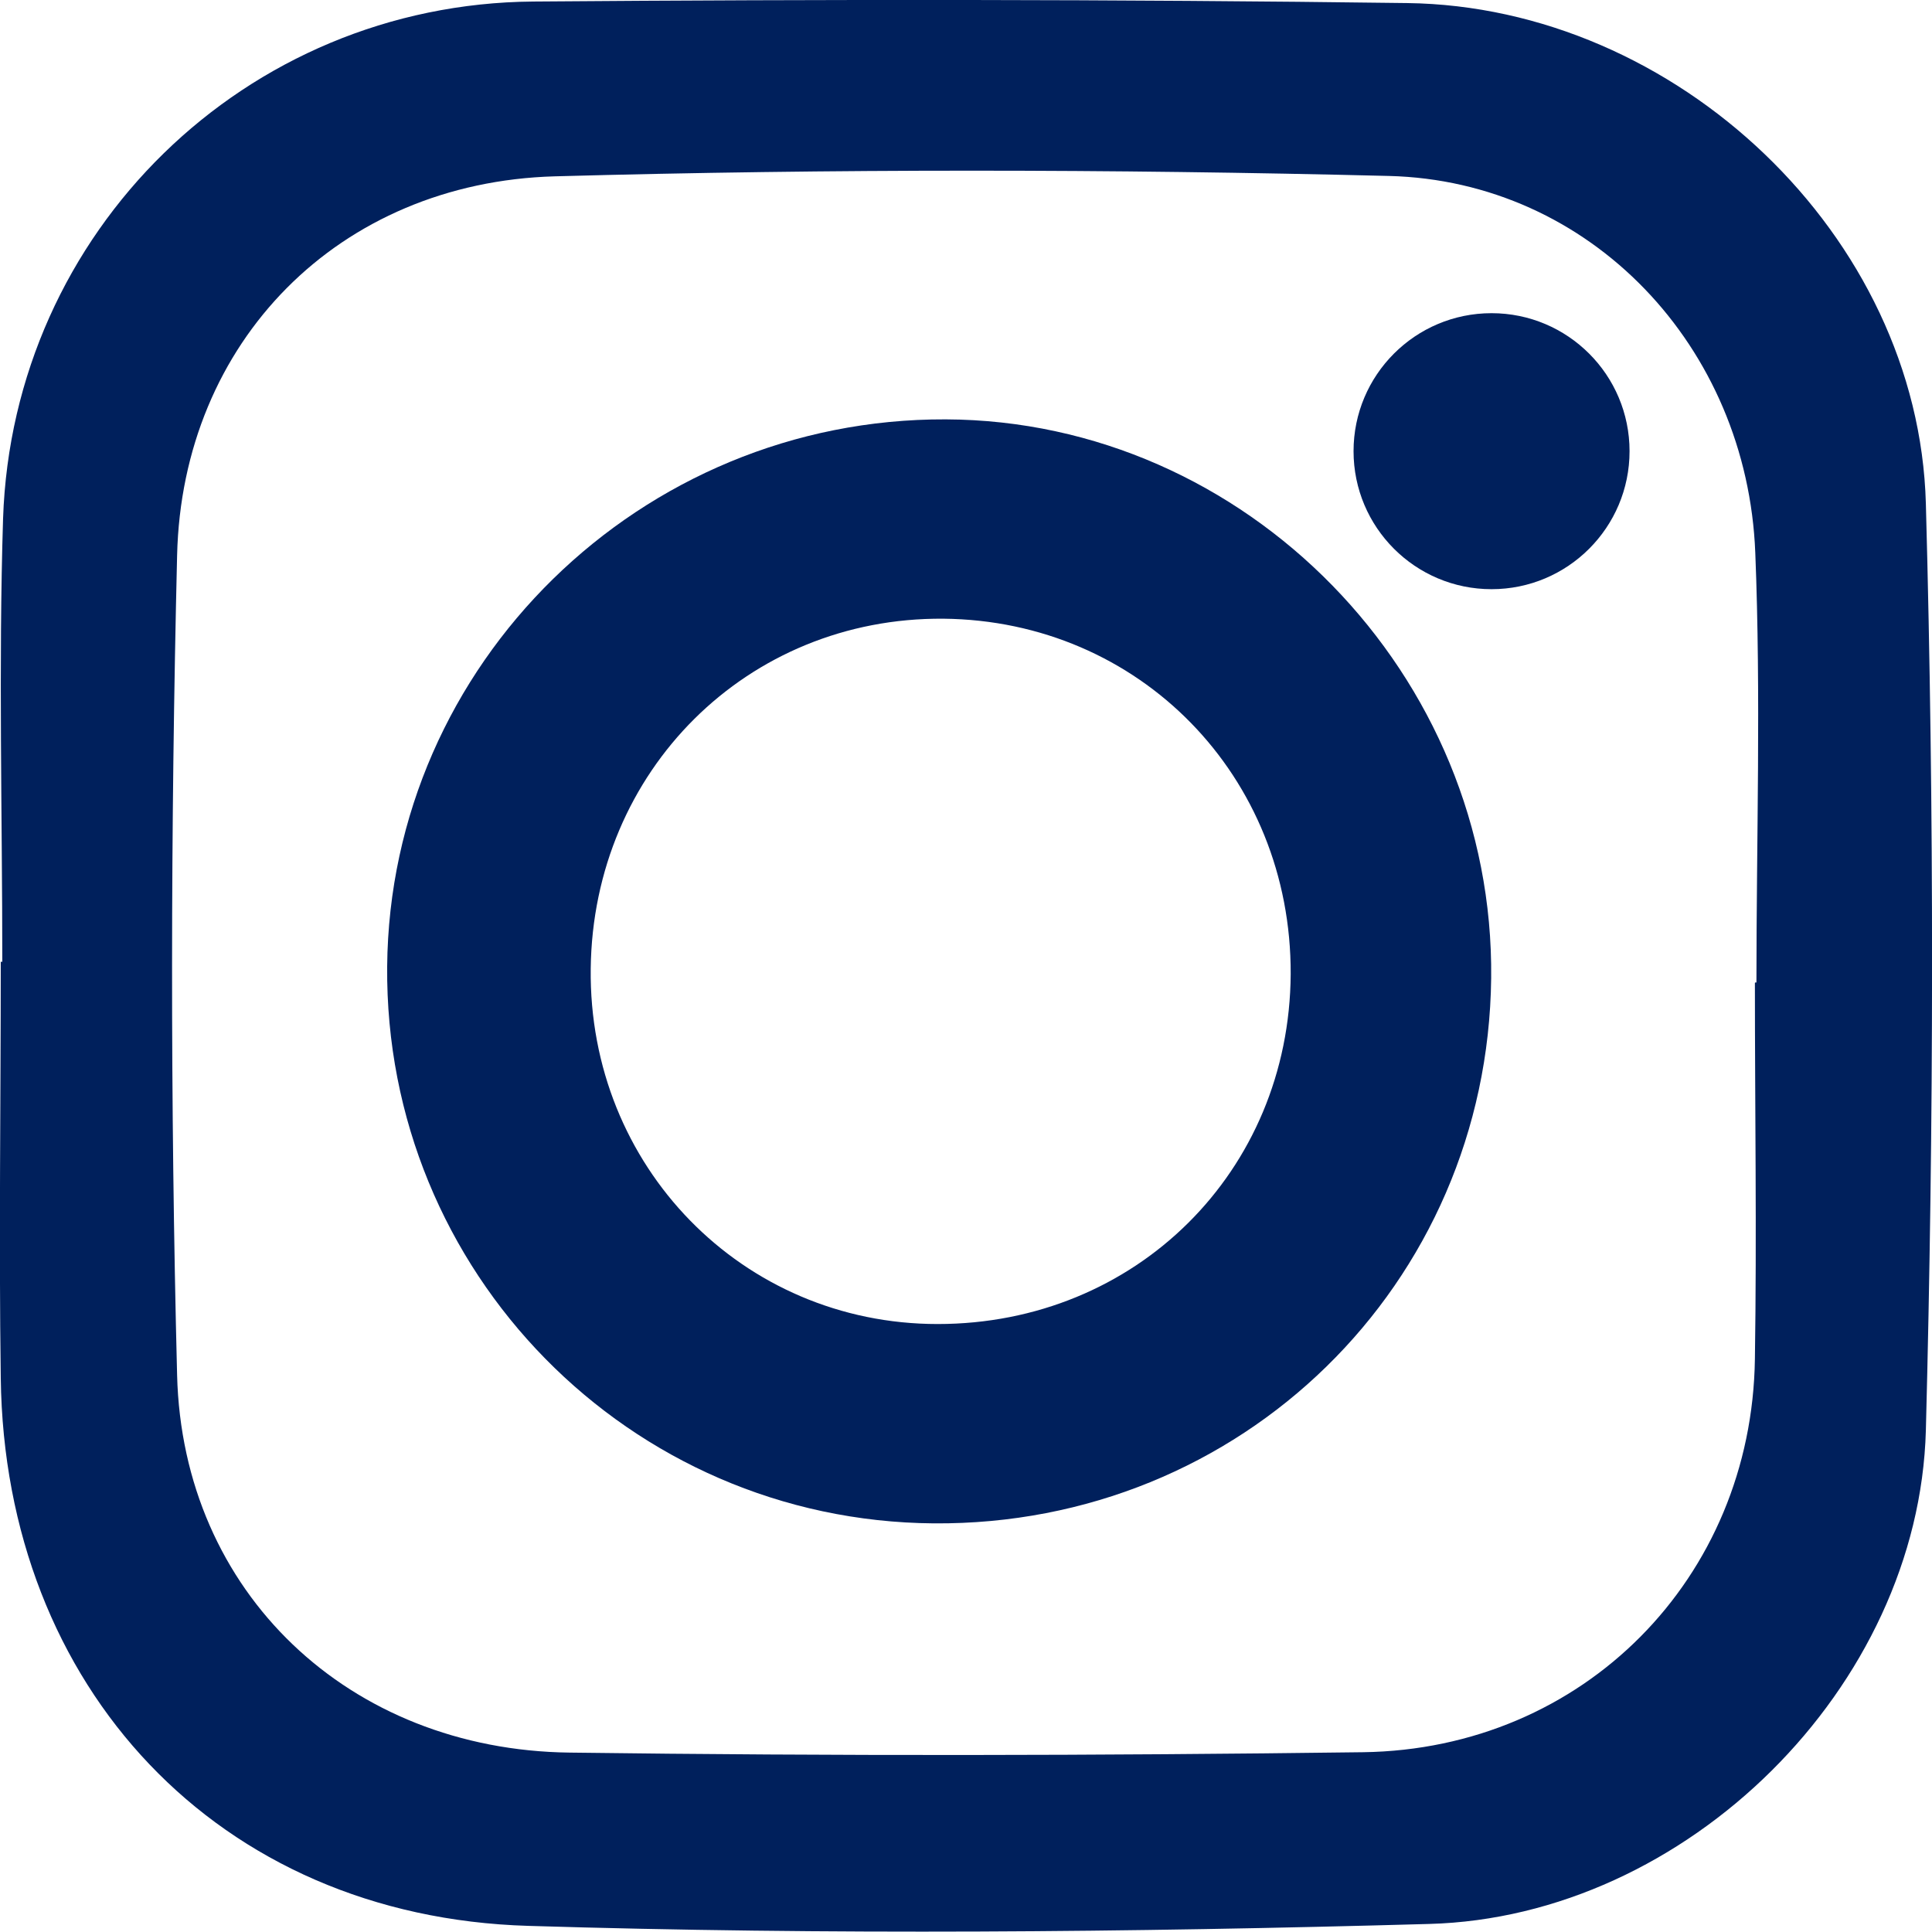
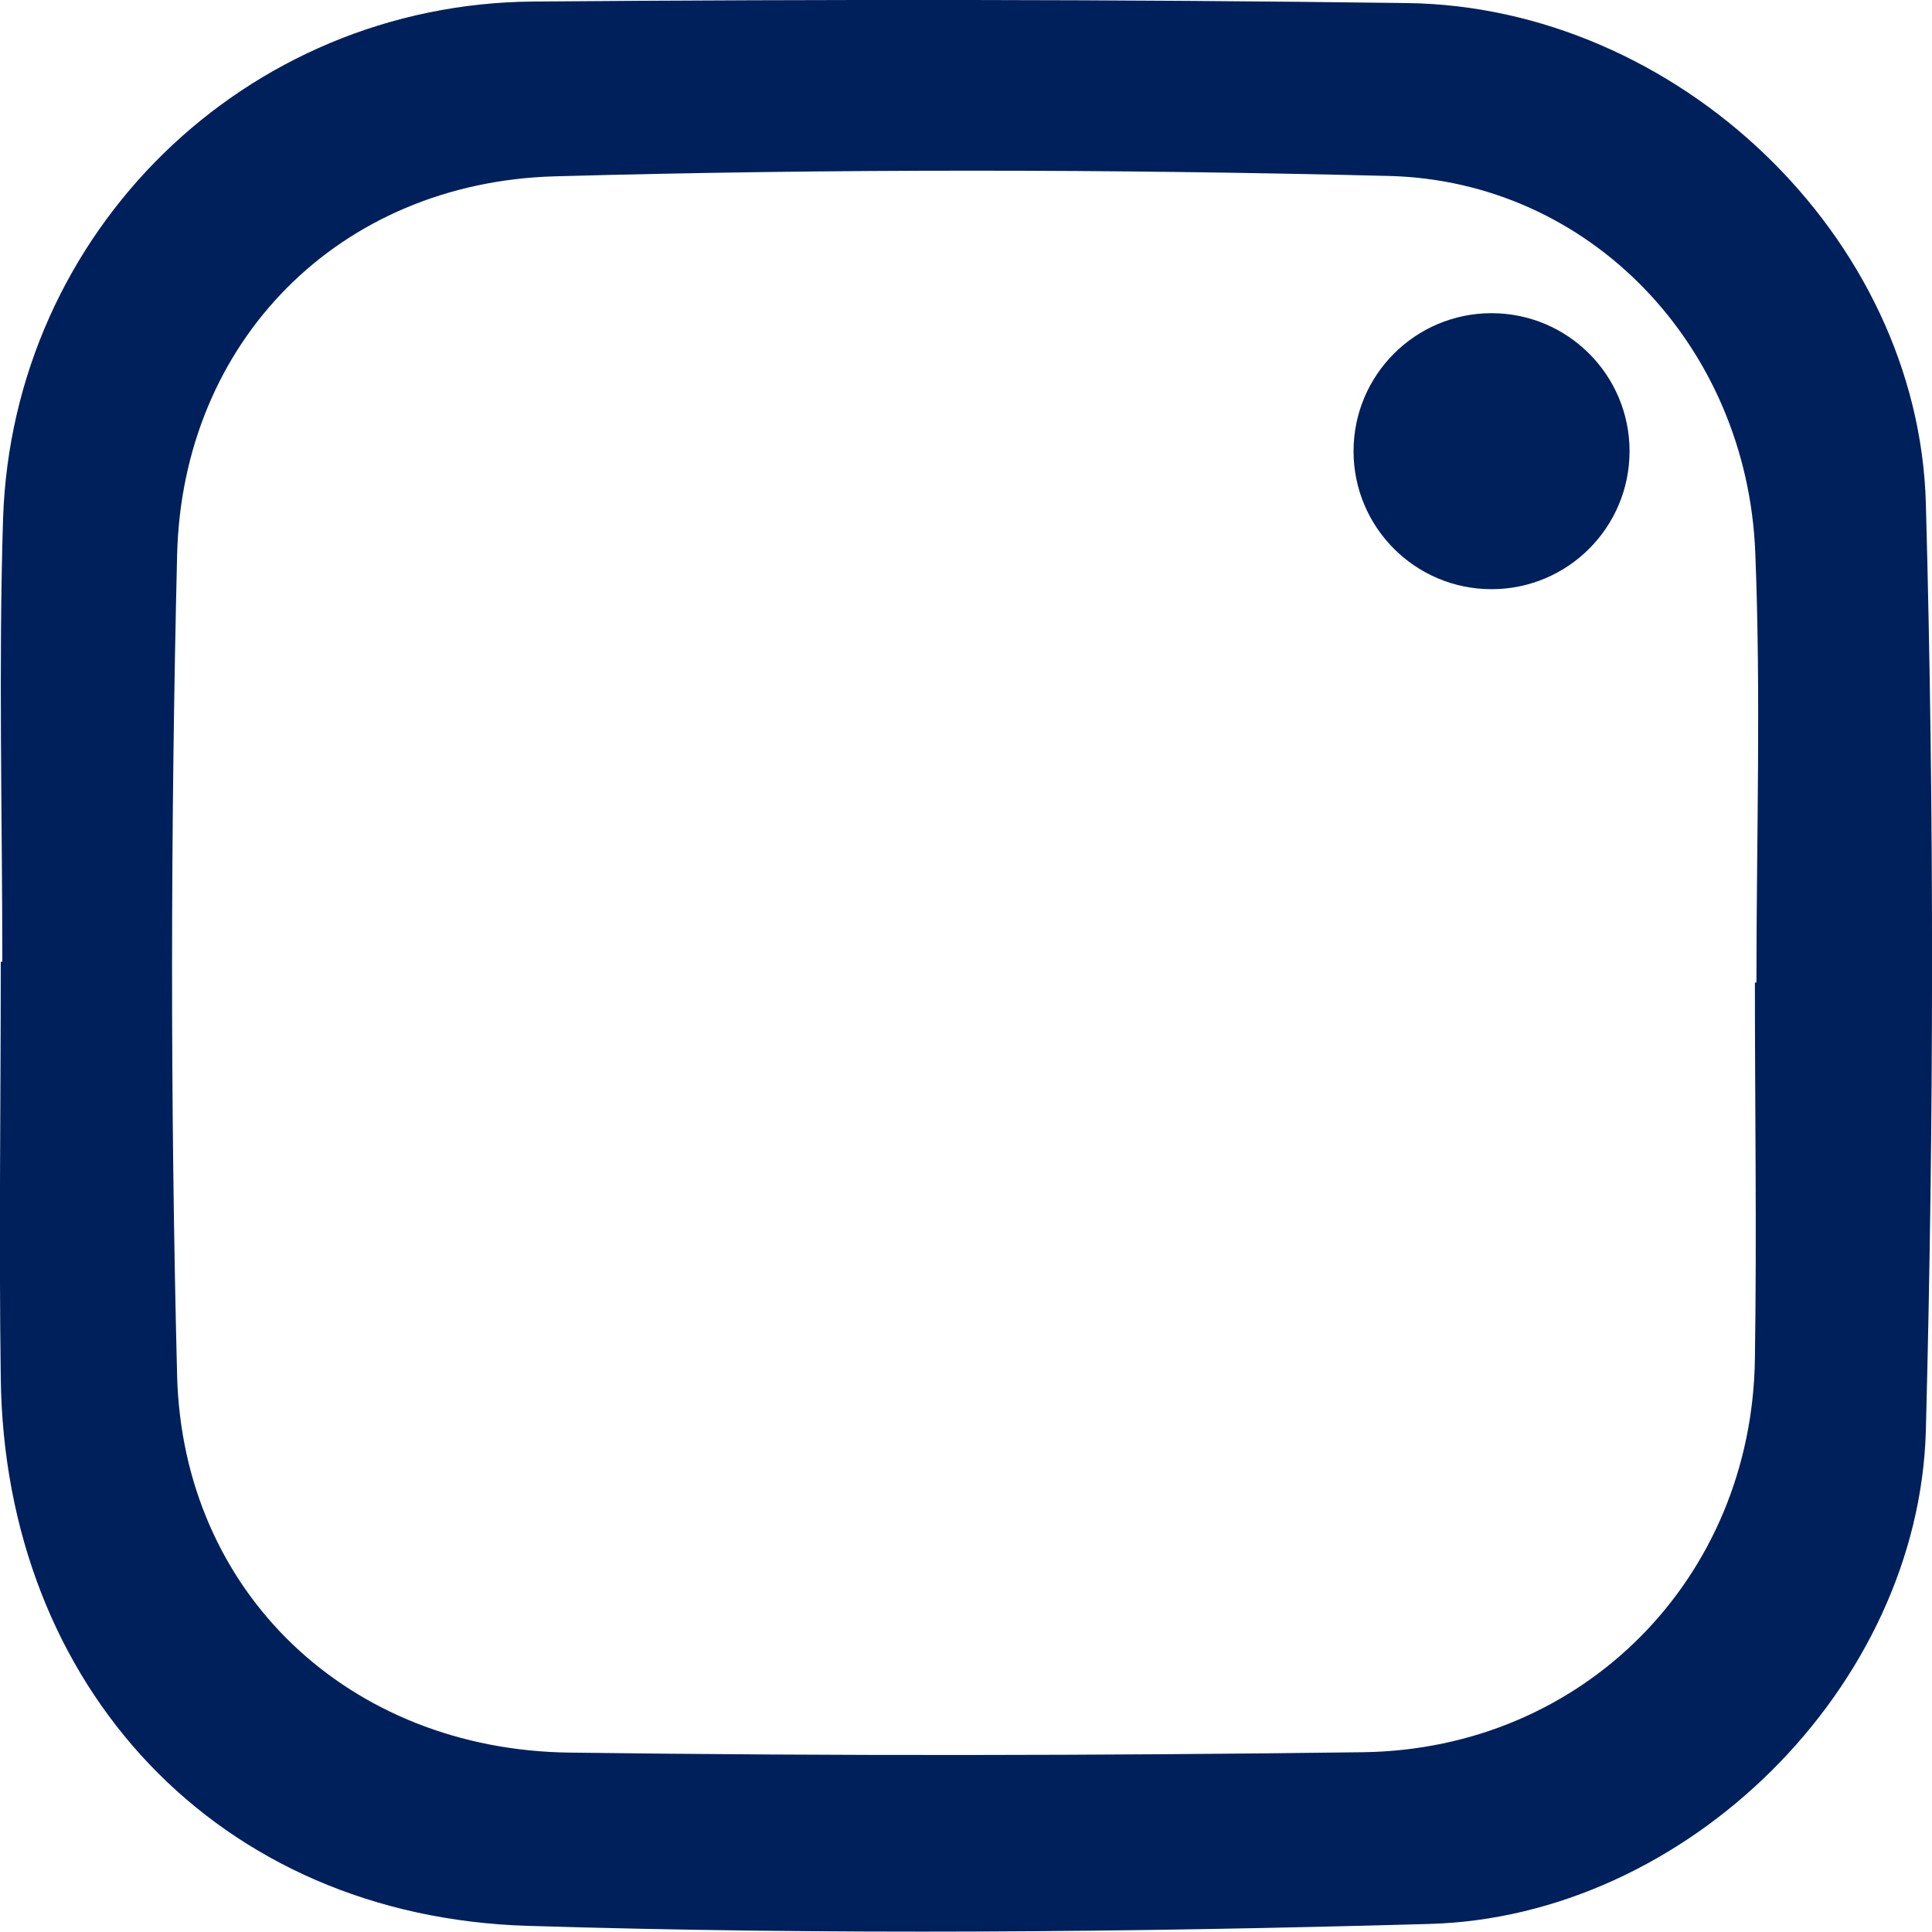
<svg xmlns="http://www.w3.org/2000/svg" id="Layer_1" viewBox="0 0 50.4 50.4">
  <defs>
    <style>
      .cls-1 {
        fill: #00205c;
      }
    </style>
  </defs>
  <path class="cls-1" d="M.06,25.09c0-3.85-.1-7.71.02-11.56C.33,6.04,6.4.1,13.91.04c7.6-.06,15.2-.06,22.8.04,7.01.09,13.34,6.06,13.53,13.06.22,8.05.21,16.12,0,24.17-.18,6.7-6.24,12.7-12.96,12.88-7.83.22-15.68.29-23.5.05C5.68,50,.12,44.01.02,35.95c-.05-3.62,0-7.24,0-10.86h.05ZM45.79,25.63h.03c0-3.74.12-7.48-.03-11.21-.21-5.38-4.3-9.7-9.56-9.83-7.25-.18-14.51-.19-21.76.01-5.63.16-9.72,4.31-9.85,9.89-.17,7.12-.18,14.26,0,21.38.14,5.68,4.49,9.78,10.24,9.85,6.9.09,13.8.08,20.7-.01,5.75-.08,10.14-4.54,10.22-10.26.05-3.27,0-6.54,0-9.81Z" />
-   <path class="cls-1" d="M24.36,39.74c-7.95-.06-14.33-6.56-14.26-14.53.07-7.89,6.61-14.3,14.57-14.27,7.84.03,14.32,6.67,14.23,14.58-.09,7.99-6.52,14.28-14.54,14.22ZM24.61,16.14c-5.11-.04-9.14,3.96-9.2,9.13-.06,5.16,3.96,9.27,9.05,9.27,5.17,0,9.18-3.98,9.21-9.13.02-5.16-3.94-9.22-9.06-9.27h0Z" />
  <circle class="cls-1" cx="38.91" cy="11.77" r="3.6" />
</svg>